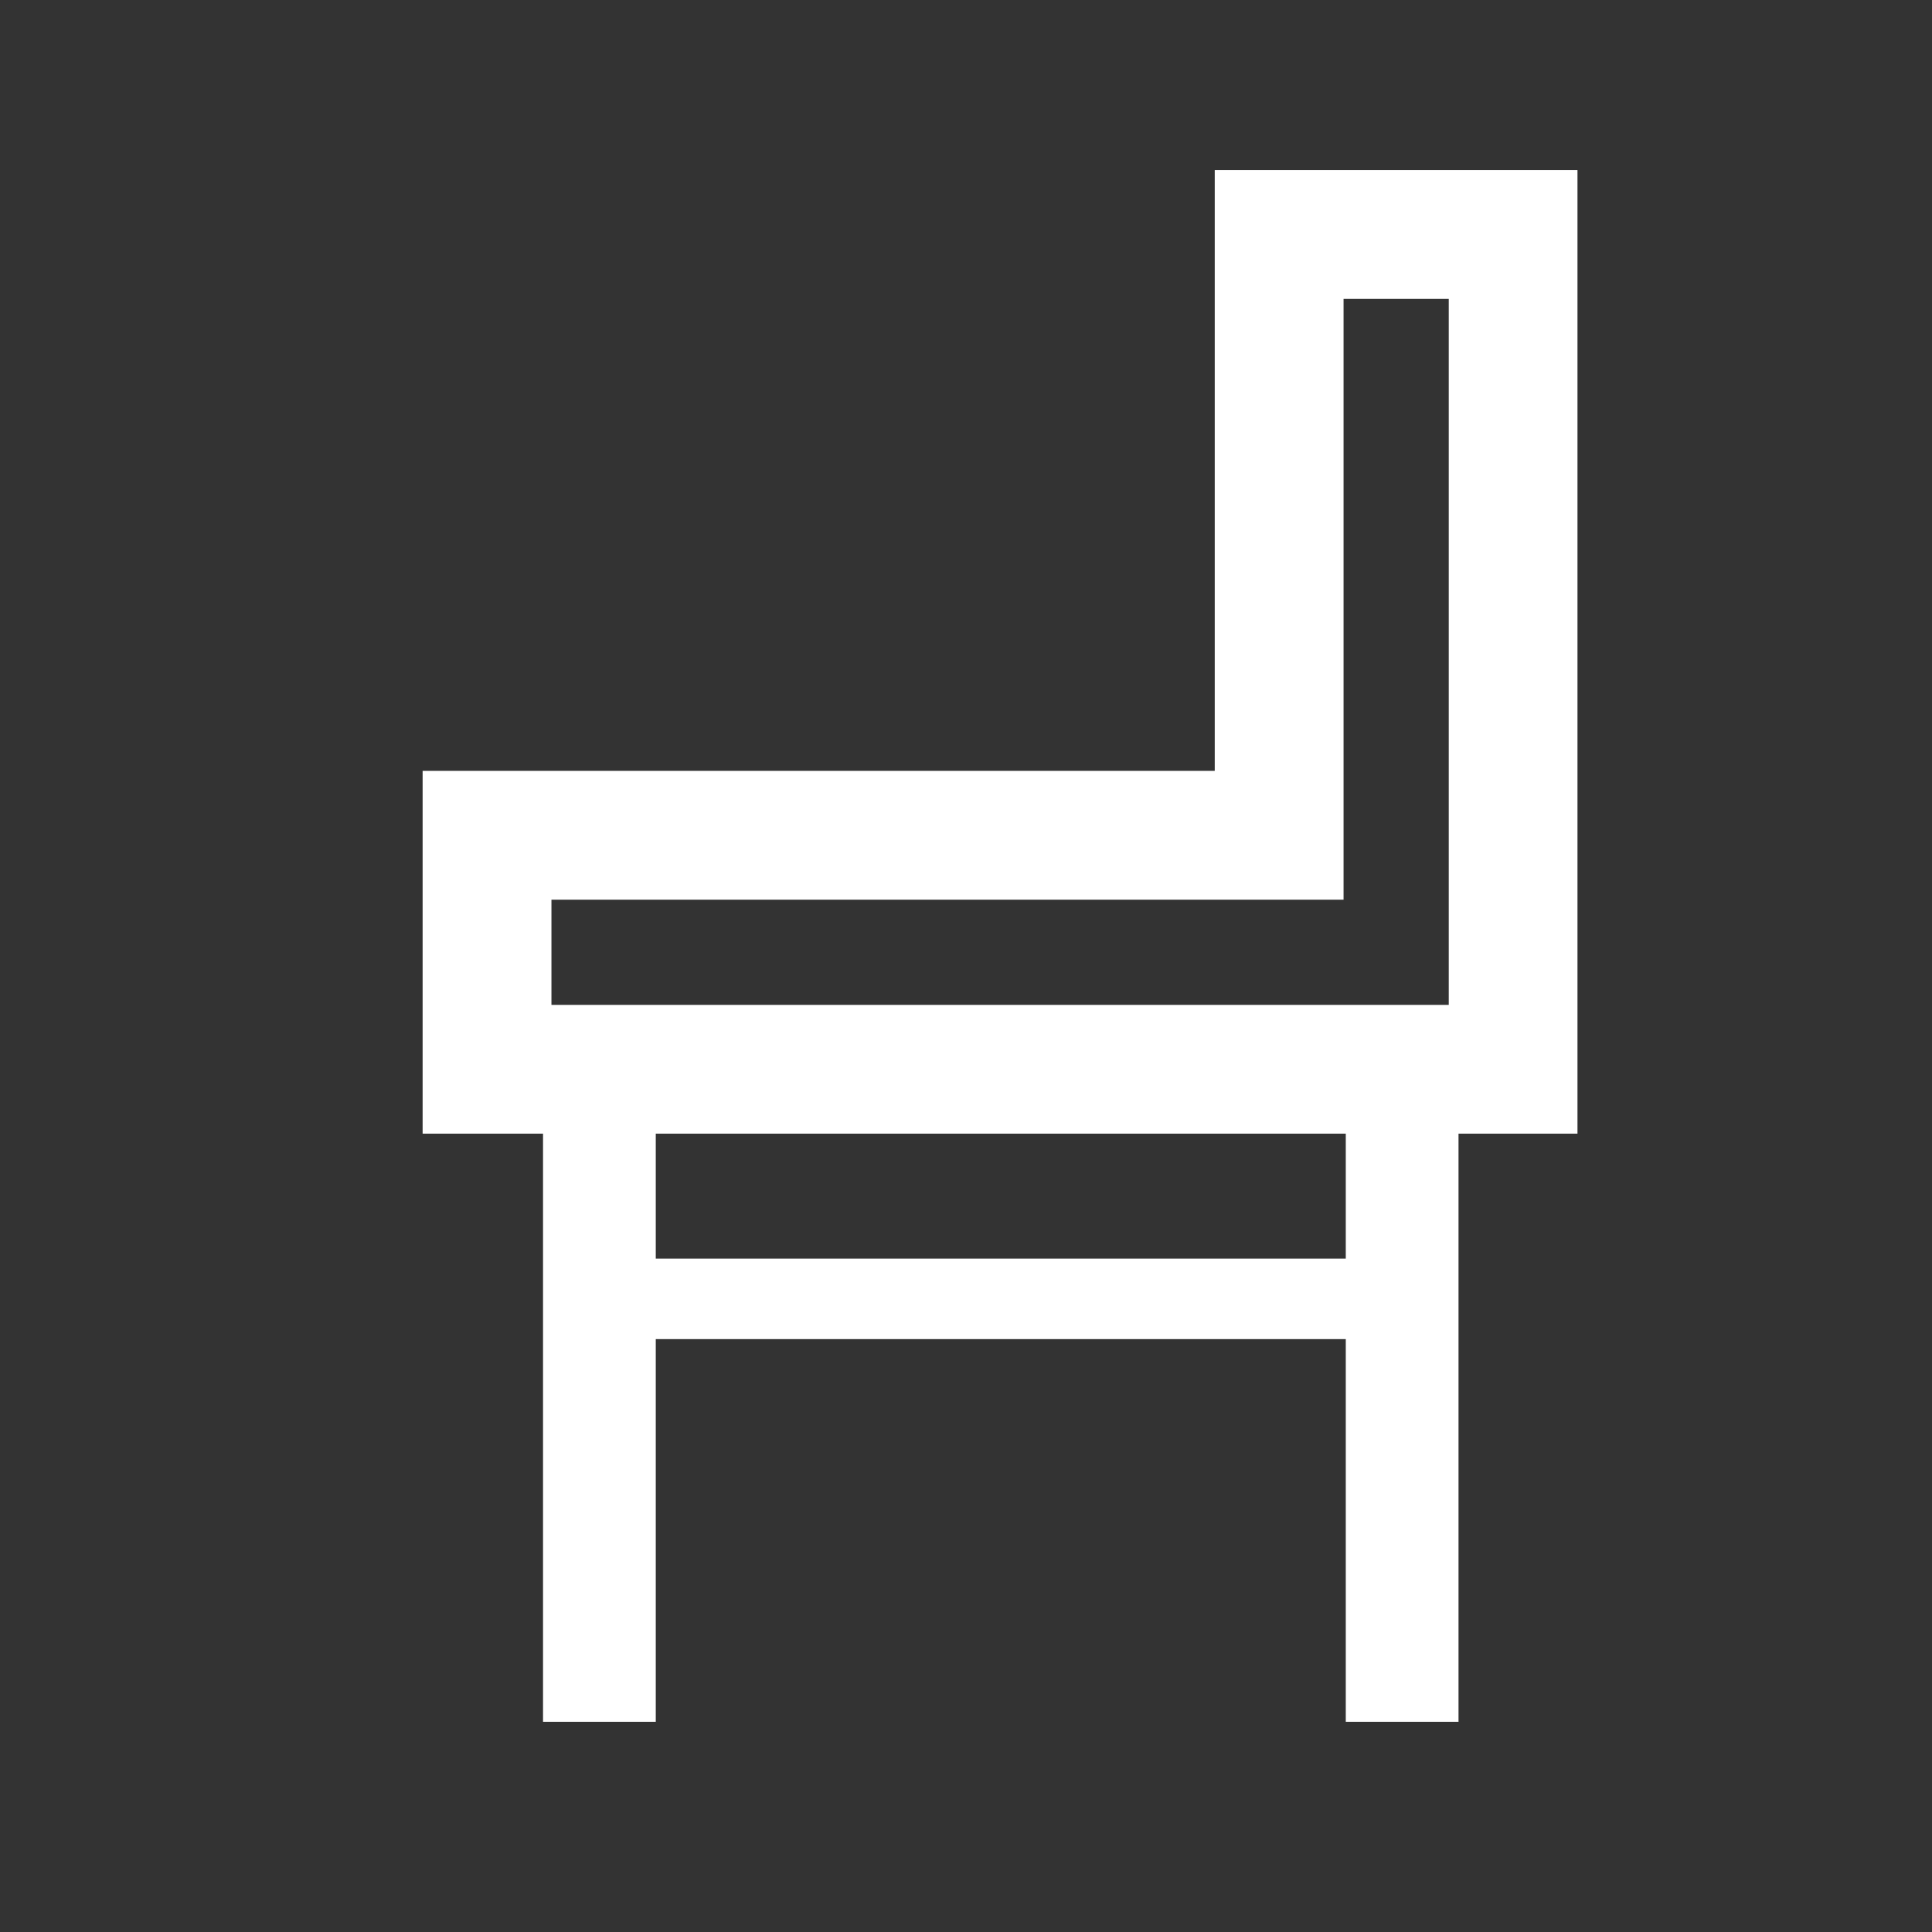
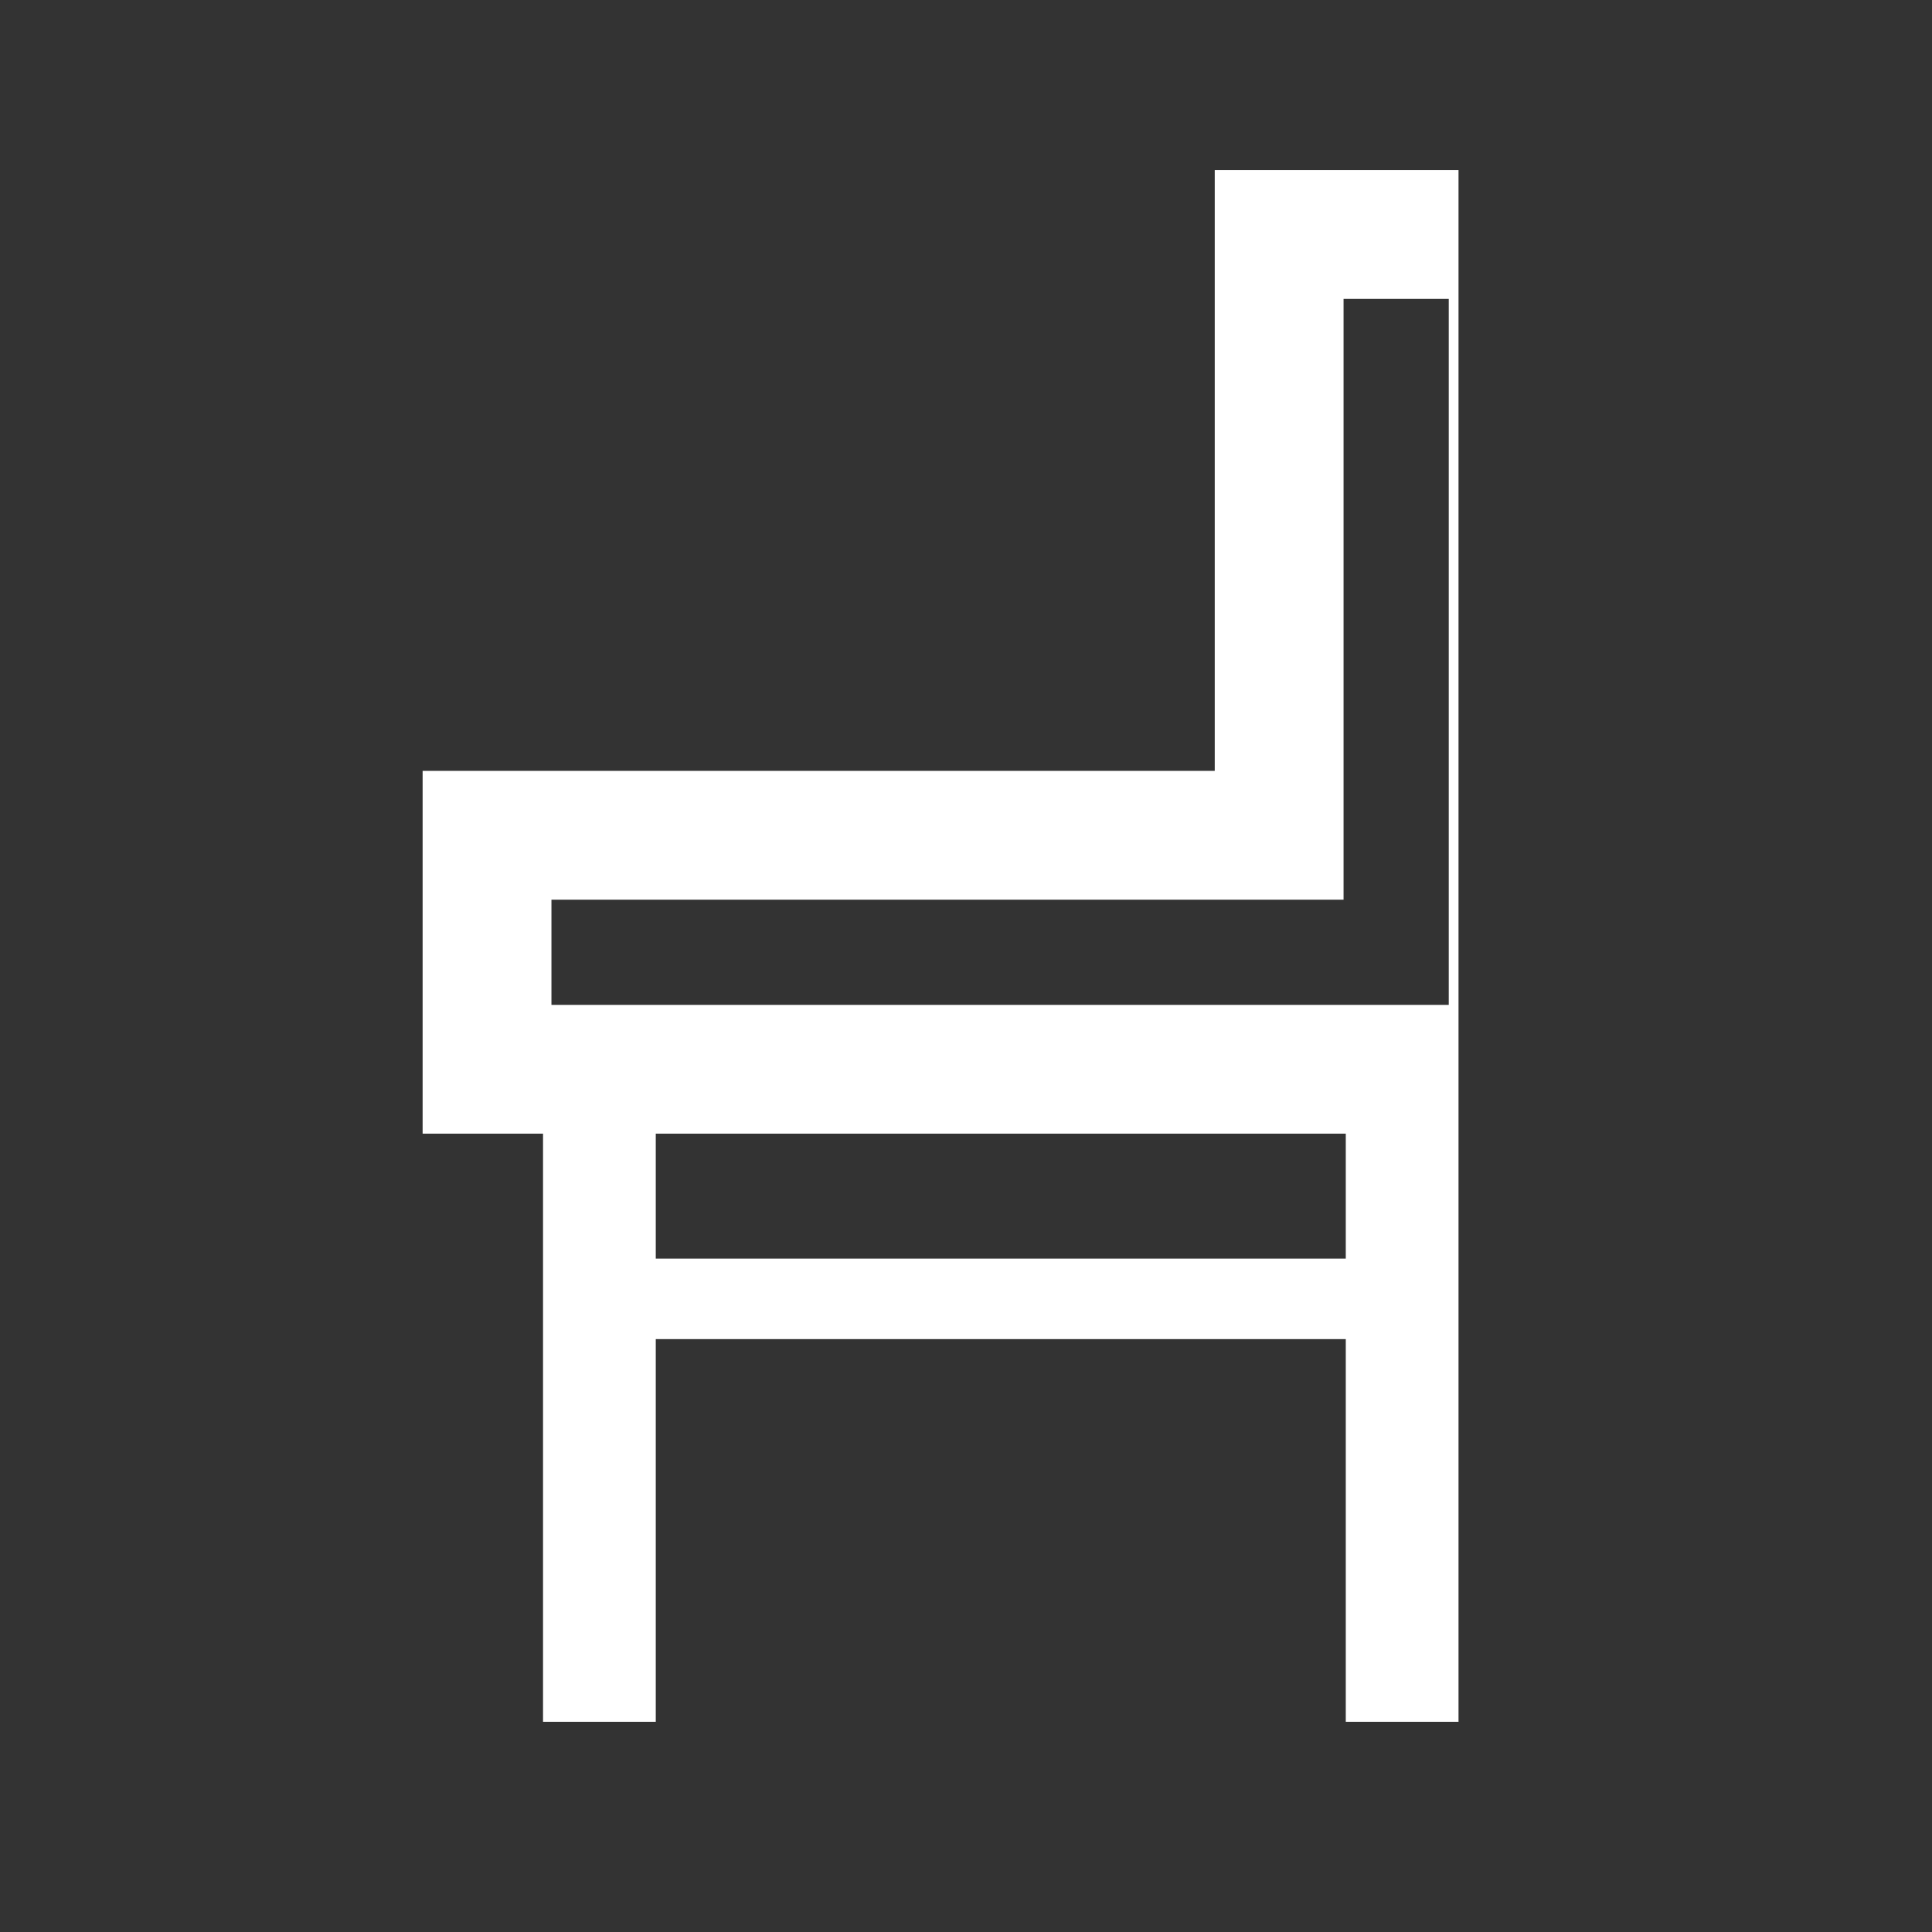
<svg xmlns="http://www.w3.org/2000/svg" width="40" height="40" viewBox="0 0 40 40" fill="none">
  <rect x="0" y="0" width="40" height="40" fill="#333333" stroke="none" />
-   <path d="M25.15 3.521V15.96H8.75V23.471H11.243V35.648H13.577V27.725H27.863V35.648H30.197V23.471H32.66V3.521H25.148H25.15ZM27.863 26.058H13.577V23.471H27.863V26.058ZM29.993 20.805H11.417V18.627H27.817V6.188H29.995V20.805H29.993Z" fill="white" />
+   <path d="M25.15 3.521V15.96H8.75V23.471H11.243V35.648H13.577V27.725H27.863V35.648H30.197V23.471V3.521H25.148H25.15ZM27.863 26.058H13.577V23.471H27.863V26.058ZM29.993 20.805H11.417V18.627H27.817V6.188H29.995V20.805H29.993Z" fill="white" />
</svg>